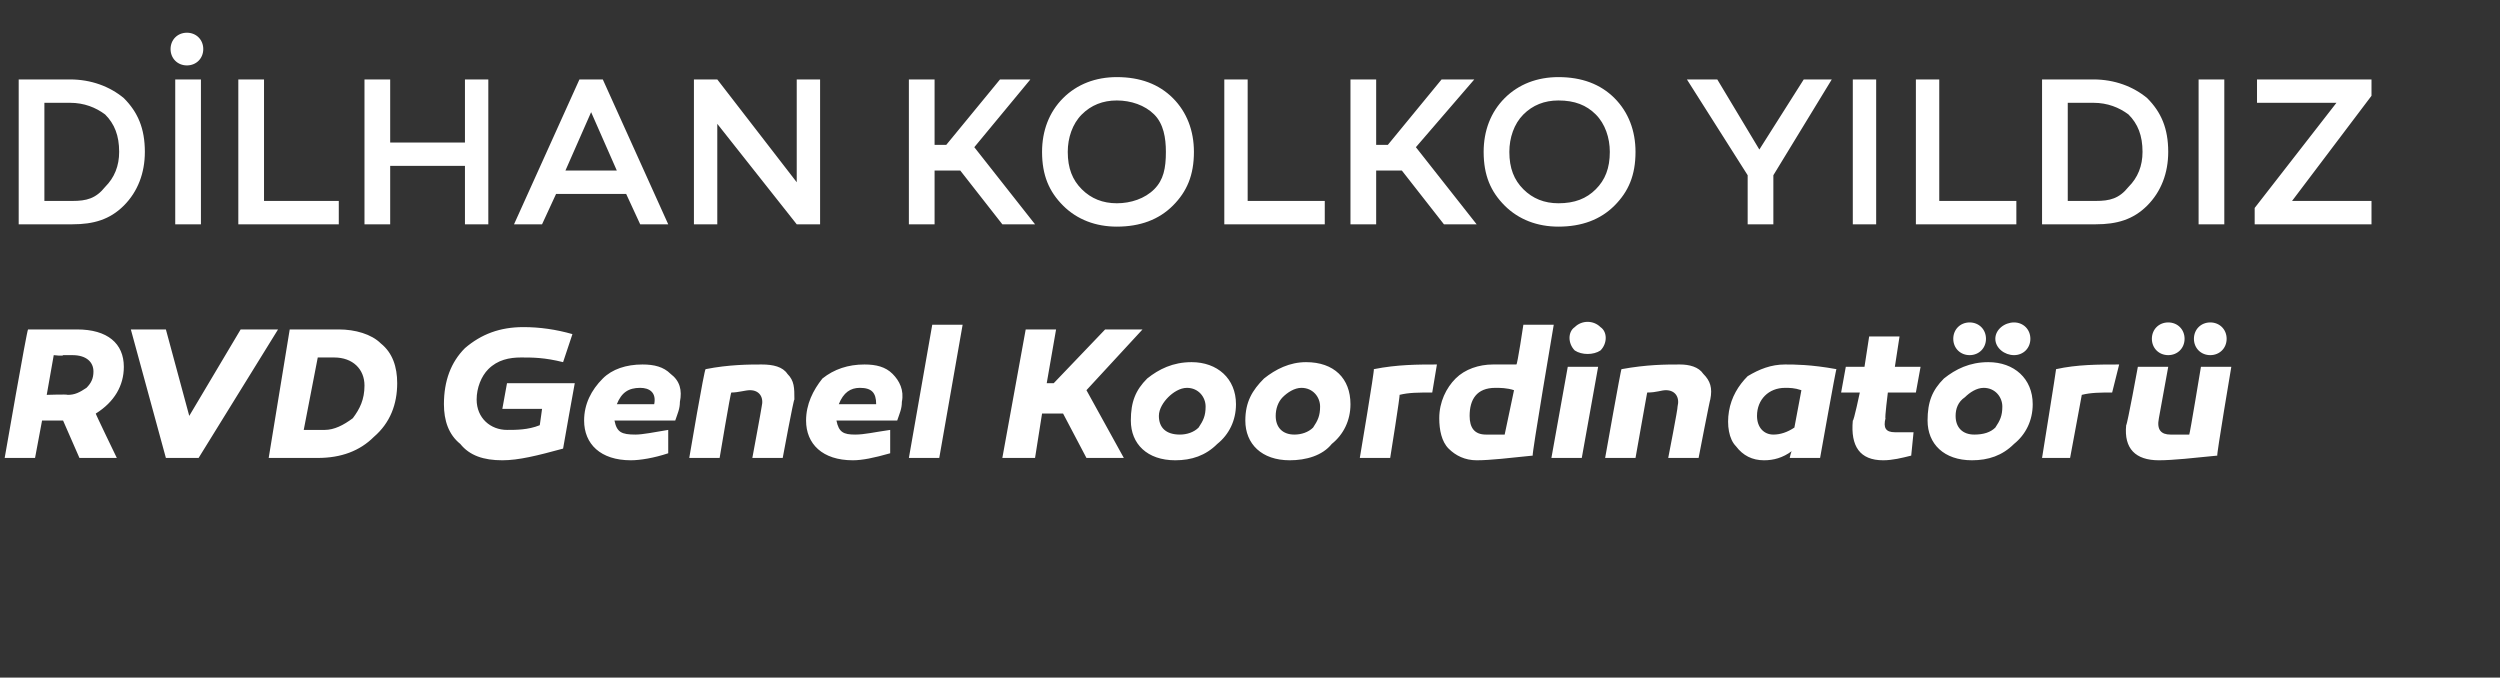
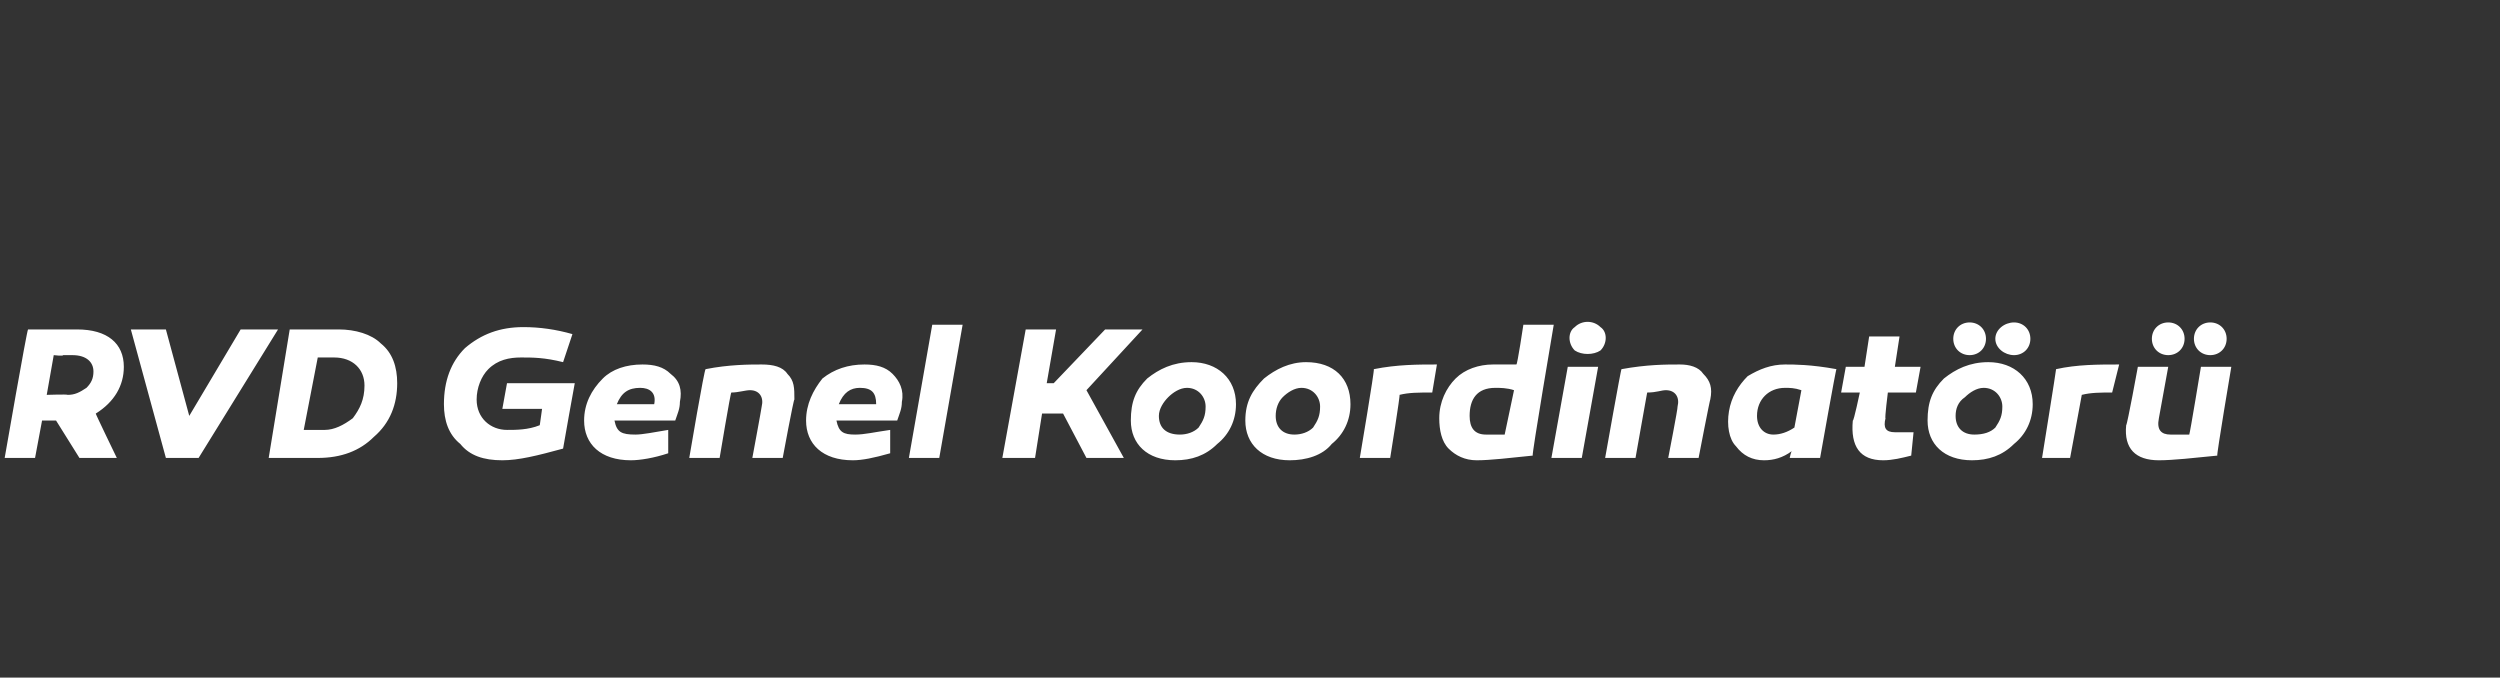
<svg xmlns="http://www.w3.org/2000/svg" version="1.1" width="107px" height="29px" viewBox="0 0 107 29">
  <rect x="0" y="0" width="107" height="29" fill="#333333" stroke="none" />
  <desc>D lhan Kolko Y ld z RVD Genel Koordinat r</desc>
  <defs />
  <g id="Polygon65556">
-     <path d="M 2.4 18 L 1.8 18 L 1.5 19.6 L 0.2 19.6 C 0.2 19.6 1.15 14.13 1.2 14.1 C 1.9 14.1 2.6 14.1 3.3 14.1 C 4.6 14.1 5.3 14.7 5.3 15.7 C 5.3 16.5 4.9 17.2 4.1 17.7 C 4.06 17.66 5 19.6 5 19.6 L 3.4 19.6 L 2.7 18 L 2.4 18 Z M 2.9 16.9 C 3.2 16.9 3.4 16.8 3.7 16.6 C 3.9 16.4 4 16.2 4 15.9 C 4 15.5 3.7 15.2 3.1 15.2 C 3 15.2 2.9 15.2 2.7 15.2 C 2.71 15.25 2.3 15.2 2.3 15.2 L 2 16.9 C 2 16.9 2.88 16.87 2.9 16.9 Z M 7.1 19.6 L 5.6 14.1 L 7.1 14.1 L 8.1 17.8 L 10.3 14.1 L 11.9 14.1 L 8.5 19.6 L 7.1 19.6 Z M 16.3 14.7 C 16.8 15.1 17 15.7 17 16.4 C 17 17.3 16.7 18.1 16 18.7 C 15.4 19.3 14.6 19.6 13.6 19.6 C 13 19.6 12.3 19.6 11.5 19.6 C 11.5 19.6 12.4 14.1 12.4 14.1 C 13.2 14.1 13.9 14.1 14.5 14.1 C 15.2 14.1 15.9 14.3 16.3 14.7 Z M 15.1 17.9 C 15.4 17.5 15.6 17.1 15.6 16.5 C 15.6 15.8 15.1 15.3 14.3 15.3 C 14 15.3 13.8 15.3 13.6 15.3 C 13.6 15.3 13 18.4 13 18.4 C 13.2 18.4 13.5 18.4 13.9 18.4 C 14.3 18.4 14.7 18.2 15.1 17.9 Z M 24.1 19.2 C 23 19.5 22.2 19.7 21.5 19.7 C 20.7 19.7 20.1 19.5 19.7 19 C 19.2 18.6 19 18 19 17.3 C 19 16.3 19.3 15.5 19.9 14.9 C 20.6 14.3 21.4 14 22.4 14 C 23.1 14 23.8 14.1 24.5 14.3 C 24.5 14.3 24.1 15.5 24.1 15.5 C 23.3 15.3 22.8 15.3 22.3 15.3 C 21.8 15.3 21.3 15.4 20.9 15.8 C 20.6 16.1 20.4 16.6 20.4 17.1 C 20.4 17.9 21 18.4 21.7 18.4 C 22.1 18.4 22.6 18.4 23.1 18.2 C 23.1 18.24 23.2 17.5 23.2 17.5 L 21.5 17.5 L 21.7 16.4 L 24.6 16.4 C 24.6 16.4 24.1 19.16 24.1 19.2 Z M 28.7 16 C 29.1 16.3 29.2 16.7 29.1 17.2 C 29.1 17.5 29 17.7 28.9 18 C 28.9 18 26.3 18 26.3 18 C 26.4 18.5 26.6 18.6 27.2 18.6 C 27.5 18.6 28 18.5 28.6 18.4 C 28.6 18.4 28.6 19.4 28.6 19.4 C 28 19.6 27.4 19.7 27 19.7 C 25.7 19.7 25 19 25 18 C 25 17.3 25.3 16.7 25.8 16.2 C 26.2 15.8 26.8 15.6 27.5 15.6 C 28 15.6 28.4 15.7 28.7 16 Z M 26.4 17.3 C 26.4 17.3 28 17.3 28 17.3 C 28.1 16.8 27.8 16.6 27.4 16.6 C 26.9 16.6 26.6 16.8 26.4 17.3 Z M 33.7 16 C 34 16.3 34 16.6 34 17.1 C 33.97 17.06 33.5 19.6 33.5 19.6 L 32.2 19.6 C 32.2 19.6 32.6 17.45 32.6 17.4 C 32.7 17 32.5 16.7 32.1 16.7 C 31.9 16.7 31.6 16.8 31.3 16.8 C 31.27 16.78 30.8 19.6 30.8 19.6 L 29.5 19.6 C 29.5 19.6 30.15 15.76 30.2 15.8 C 31.2 15.6 32.1 15.6 32.6 15.6 C 33.1 15.6 33.5 15.7 33.7 16 Z M 38.2 16 C 38.5 16.3 38.7 16.7 38.6 17.2 C 38.6 17.5 38.5 17.7 38.4 18 C 38.4 18 35.8 18 35.8 18 C 35.9 18.5 36.1 18.6 36.6 18.6 C 37 18.6 37.4 18.5 38.1 18.4 C 38.1 18.4 38.1 19.4 38.1 19.4 C 37.4 19.6 36.9 19.7 36.5 19.7 C 35.2 19.7 34.5 19 34.5 18 C 34.5 17.3 34.8 16.7 35.2 16.2 C 35.7 15.8 36.3 15.6 37 15.6 C 37.5 15.6 37.9 15.7 38.2 16 Z M 35.9 17.3 C 35.9 17.3 37.5 17.3 37.5 17.3 C 37.5 16.8 37.3 16.6 36.8 16.6 C 36.4 16.6 36.1 16.8 35.9 17.3 Z M 40.2 19.6 L 38.9 19.6 L 39.9 13.9 L 41.2 13.9 L 40.2 19.6 Z M 44.3 19.6 L 42.9 19.6 L 43.9 14.1 L 45.2 14.1 L 44.8 16.4 L 45.1 16.4 L 47.3 14.1 L 48.9 14.1 L 46.5 16.7 L 48.1 19.6 L 46.5 19.6 L 45.5 17.7 L 44.6 17.7 L 44.3 19.6 Z M 52.9 17.3 C 52.9 18 52.6 18.6 52.1 19 C 51.6 19.5 51 19.7 50.3 19.7 C 49.1 19.7 48.4 19 48.4 18 C 48.4 17.2 48.6 16.7 49.1 16.2 C 49.6 15.8 50.2 15.5 51 15.5 C 52.1 15.5 52.9 16.2 52.9 17.3 Z M 51.3 18.3 C 51.5 18 51.6 17.8 51.6 17.4 C 51.6 17 51.3 16.6 50.8 16.6 C 50.5 16.6 50.2 16.8 50 17 C 49.8 17.2 49.6 17.5 49.6 17.8 C 49.6 18.3 49.9 18.6 50.5 18.6 C 50.8 18.6 51.1 18.5 51.3 18.3 Z M 57.8 17.3 C 57.8 18 57.5 18.6 57 19 C 56.6 19.5 55.9 19.7 55.2 19.7 C 54 19.7 53.3 19 53.3 18 C 53.3 17.2 53.6 16.7 54.1 16.2 C 54.6 15.8 55.2 15.5 55.9 15.5 C 57.1 15.5 57.8 16.2 57.8 17.3 Z M 56.2 18.3 C 56.4 18 56.5 17.8 56.5 17.4 C 56.5 17 56.2 16.6 55.7 16.6 C 55.4 16.6 55.1 16.8 54.9 17 C 54.7 17.2 54.6 17.5 54.6 17.8 C 54.6 18.3 54.9 18.6 55.4 18.6 C 55.7 18.6 56 18.5 56.2 18.3 Z M 61.3 16.8 C 60.7 16.8 60.3 16.8 59.9 16.9 C 59.94 16.86 59.5 19.6 59.5 19.6 L 58.2 19.6 C 58.2 19.6 58.84 15.81 58.8 15.8 C 59.8 15.6 60.7 15.6 61.5 15.6 C 61.5 15.6 61.3 16.8 61.3 16.8 Z M 65.6 19.5 C 64.6 19.6 63.8 19.7 63.2 19.7 C 62.7 19.7 62.3 19.5 62 19.2 C 61.7 18.9 61.6 18.4 61.6 17.9 C 61.6 17.2 61.9 16.6 62.3 16.2 C 62.7 15.8 63.3 15.6 63.9 15.6 C 64.2 15.6 64.6 15.6 64.9 15.6 C 64.94 15.64 65.2 13.9 65.2 13.9 L 66.5 13.9 C 66.5 13.9 65.55 19.49 65.6 19.5 Z M 62.9 17.8 C 62.9 18.3 63.1 18.6 63.6 18.6 C 63.9 18.6 64.1 18.6 64.4 18.6 C 64.4 18.6 64.8 16.7 64.8 16.7 C 64.5 16.6 64.2 16.6 64 16.6 C 63.2 16.6 62.9 17.1 62.9 17.8 Z M 67.4 15 C 67.1 14.7 67.1 14.2 67.4 14 C 67.7 13.7 68.2 13.7 68.5 14 C 68.8 14.2 68.8 14.7 68.5 15 C 68.2 15.2 67.7 15.2 67.4 15 Z M 67.7 19.6 L 66.4 19.6 L 67.1 15.7 L 68.4 15.7 L 67.7 19.6 Z M 72.9 16 C 73.2 16.3 73.3 16.6 73.2 17.1 C 73.19 17.06 72.7 19.6 72.7 19.6 L 71.4 19.6 C 71.4 19.6 71.82 17.45 71.8 17.4 C 71.9 17 71.7 16.7 71.3 16.7 C 71.1 16.7 70.9 16.8 70.5 16.8 C 70.5 16.78 70 19.6 70 19.6 L 68.7 19.6 C 68.7 19.6 69.38 15.76 69.4 15.8 C 70.5 15.6 71.3 15.6 71.9 15.6 C 72.3 15.6 72.7 15.7 72.9 16 Z M 78.6 15.8 C 78.58 15.76 77.9 19.6 77.9 19.6 L 76.6 19.6 C 76.6 19.6 76.66 19.3 76.7 19.3 C 76.3 19.6 75.9 19.7 75.5 19.7 C 75 19.7 74.6 19.5 74.3 19.1 C 74 18.8 73.9 18.2 74 17.6 C 74.1 17 74.4 16.5 74.8 16.1 C 75.3 15.8 75.8 15.6 76.4 15.6 C 76.8 15.6 77.5 15.6 78.6 15.8 Z M 75.2 17.8 C 75.2 18.3 75.5 18.6 75.9 18.6 C 76.2 18.6 76.5 18.5 76.8 18.3 C 76.8 18.3 77.1 16.7 77.1 16.7 C 76.8 16.6 76.6 16.6 76.4 16.6 C 75.7 16.6 75.2 17.1 75.2 17.8 Z M 81.8 19.5 C 81.4 19.6 81 19.7 80.6 19.7 C 79.6 19.7 79.2 19.1 79.3 18 C 79.34 18.04 79.6 16.8 79.6 16.8 L 78.8 16.8 L 79 15.7 L 79.8 15.7 L 80 14.4 L 81.3 14.4 L 81.1 15.7 L 82.2 15.7 L 82 16.8 L 80.8 16.8 C 80.8 16.8 80.66 17.91 80.7 17.9 C 80.6 18.3 80.7 18.5 81.1 18.5 C 81.3 18.5 81.6 18.5 81.9 18.5 C 81.9 18.5 81.8 19.5 81.8 19.5 Z M 85 14.5 C 85 14.9 84.7 15.2 84.3 15.2 C 83.9 15.2 83.6 14.9 83.6 14.5 C 83.6 14.1 83.9 13.8 84.3 13.8 C 84.7 13.8 85 14.1 85 14.5 Z M 86.9 14.5 C 86.9 14.9 86.6 15.2 86.2 15.2 C 85.8 15.2 85.4 14.9 85.4 14.5 C 85.4 14.1 85.8 13.8 86.2 13.8 C 86.6 13.8 86.9 14.1 86.9 14.5 Z M 85.1 15.5 C 86.2 15.5 87 16.2 87 17.3 C 87 18 86.7 18.6 86.2 19 C 85.7 19.5 85.1 19.7 84.4 19.7 C 83.2 19.7 82.5 19 82.5 18 C 82.5 17.2 82.7 16.7 83.2 16.2 C 83.7 15.8 84.3 15.5 85.1 15.5 C 85.1 15.5 85.1 15.5 85.1 15.5 Z M 85.4 18.3 C 85.6 18 85.7 17.8 85.7 17.4 C 85.7 17 85.4 16.6 84.9 16.6 C 84.6 16.6 84.3 16.8 84.1 17 C 83.8 17.2 83.7 17.5 83.7 17.8 C 83.7 18.3 84 18.6 84.5 18.6 C 84.9 18.6 85.2 18.5 85.4 18.3 Z M 90.4 16.8 C 89.9 16.8 89.5 16.8 89.1 16.9 C 89.11 16.86 88.6 19.6 88.6 19.6 L 87.4 19.6 C 87.4 19.6 88.01 15.81 88 15.8 C 88.9 15.6 89.8 15.6 90.7 15.6 C 90.7 15.6 90.4 16.8 90.4 16.8 Z M 94.9 19.5 C 93.9 19.6 93 19.7 92.4 19.7 C 91.4 19.7 90.9 19.2 91 18.2 C 91.05 18.17 91.5 15.7 91.5 15.7 L 92.8 15.7 C 92.8 15.7 92.4 17.89 92.4 17.9 C 92.3 18.4 92.5 18.6 92.9 18.6 C 93.1 18.6 93.4 18.6 93.7 18.6 C 93.73 18.56 94.2 15.7 94.2 15.7 L 95.5 15.7 C 95.5 15.7 94.86 19.49 94.9 19.5 Z M 93.5 14.5 C 93.5 14.9 93.2 15.2 92.8 15.2 C 92.4 15.2 92.1 14.9 92.1 14.5 C 92.1 14.1 92.4 13.8 92.8 13.8 C 93.2 13.8 93.5 14.1 93.5 14.5 Z M 95.3 14.5 C 95.3 14.9 95 15.2 94.6 15.2 C 94.2 15.2 93.9 14.9 93.9 14.5 C 93.9 14.1 94.2 13.8 94.6 13.8 C 95 13.8 95.3 14.1 95.3 14.5 Z " stroke="none" fill="#fff" />
+     <path d="M 2.4 18 L 1.8 18 L 1.5 19.6 L 0.2 19.6 C 0.2 19.6 1.15 14.13 1.2 14.1 C 1.9 14.1 2.6 14.1 3.3 14.1 C 4.6 14.1 5.3 14.7 5.3 15.7 C 5.3 16.5 4.9 17.2 4.1 17.7 C 4.06 17.66 5 19.6 5 19.6 L 3.4 19.6 L 2.4 18 Z M 2.9 16.9 C 3.2 16.9 3.4 16.8 3.7 16.6 C 3.9 16.4 4 16.2 4 15.9 C 4 15.5 3.7 15.2 3.1 15.2 C 3 15.2 2.9 15.2 2.7 15.2 C 2.71 15.25 2.3 15.2 2.3 15.2 L 2 16.9 C 2 16.9 2.88 16.87 2.9 16.9 Z M 7.1 19.6 L 5.6 14.1 L 7.1 14.1 L 8.1 17.8 L 10.3 14.1 L 11.9 14.1 L 8.5 19.6 L 7.1 19.6 Z M 16.3 14.7 C 16.8 15.1 17 15.7 17 16.4 C 17 17.3 16.7 18.1 16 18.7 C 15.4 19.3 14.6 19.6 13.6 19.6 C 13 19.6 12.3 19.6 11.5 19.6 C 11.5 19.6 12.4 14.1 12.4 14.1 C 13.2 14.1 13.9 14.1 14.5 14.1 C 15.2 14.1 15.9 14.3 16.3 14.7 Z M 15.1 17.9 C 15.4 17.5 15.6 17.1 15.6 16.5 C 15.6 15.8 15.1 15.3 14.3 15.3 C 14 15.3 13.8 15.3 13.6 15.3 C 13.6 15.3 13 18.4 13 18.4 C 13.2 18.4 13.5 18.4 13.9 18.4 C 14.3 18.4 14.7 18.2 15.1 17.9 Z M 24.1 19.2 C 23 19.5 22.2 19.7 21.5 19.7 C 20.7 19.7 20.1 19.5 19.7 19 C 19.2 18.6 19 18 19 17.3 C 19 16.3 19.3 15.5 19.9 14.9 C 20.6 14.3 21.4 14 22.4 14 C 23.1 14 23.8 14.1 24.5 14.3 C 24.5 14.3 24.1 15.5 24.1 15.5 C 23.3 15.3 22.8 15.3 22.3 15.3 C 21.8 15.3 21.3 15.4 20.9 15.8 C 20.6 16.1 20.4 16.6 20.4 17.1 C 20.4 17.9 21 18.4 21.7 18.4 C 22.1 18.4 22.6 18.4 23.1 18.2 C 23.1 18.24 23.2 17.5 23.2 17.5 L 21.5 17.5 L 21.7 16.4 L 24.6 16.4 C 24.6 16.4 24.1 19.16 24.1 19.2 Z M 28.7 16 C 29.1 16.3 29.2 16.7 29.1 17.2 C 29.1 17.5 29 17.7 28.9 18 C 28.9 18 26.3 18 26.3 18 C 26.4 18.5 26.6 18.6 27.2 18.6 C 27.5 18.6 28 18.5 28.6 18.4 C 28.6 18.4 28.6 19.4 28.6 19.4 C 28 19.6 27.4 19.7 27 19.7 C 25.7 19.7 25 19 25 18 C 25 17.3 25.3 16.7 25.8 16.2 C 26.2 15.8 26.8 15.6 27.5 15.6 C 28 15.6 28.4 15.7 28.7 16 Z M 26.4 17.3 C 26.4 17.3 28 17.3 28 17.3 C 28.1 16.8 27.8 16.6 27.4 16.6 C 26.9 16.6 26.6 16.8 26.4 17.3 Z M 33.7 16 C 34 16.3 34 16.6 34 17.1 C 33.97 17.06 33.5 19.6 33.5 19.6 L 32.2 19.6 C 32.2 19.6 32.6 17.45 32.6 17.4 C 32.7 17 32.5 16.7 32.1 16.7 C 31.9 16.7 31.6 16.8 31.3 16.8 C 31.27 16.78 30.8 19.6 30.8 19.6 L 29.5 19.6 C 29.5 19.6 30.15 15.76 30.2 15.8 C 31.2 15.6 32.1 15.6 32.6 15.6 C 33.1 15.6 33.5 15.7 33.7 16 Z M 38.2 16 C 38.5 16.3 38.7 16.7 38.6 17.2 C 38.6 17.5 38.5 17.7 38.4 18 C 38.4 18 35.8 18 35.8 18 C 35.9 18.5 36.1 18.6 36.6 18.6 C 37 18.6 37.4 18.5 38.1 18.4 C 38.1 18.4 38.1 19.4 38.1 19.4 C 37.4 19.6 36.9 19.7 36.5 19.7 C 35.2 19.7 34.5 19 34.5 18 C 34.5 17.3 34.8 16.7 35.2 16.2 C 35.7 15.8 36.3 15.6 37 15.6 C 37.5 15.6 37.9 15.7 38.2 16 Z M 35.9 17.3 C 35.9 17.3 37.5 17.3 37.5 17.3 C 37.5 16.8 37.3 16.6 36.8 16.6 C 36.4 16.6 36.1 16.8 35.9 17.3 Z M 40.2 19.6 L 38.9 19.6 L 39.9 13.9 L 41.2 13.9 L 40.2 19.6 Z M 44.3 19.6 L 42.9 19.6 L 43.9 14.1 L 45.2 14.1 L 44.8 16.4 L 45.1 16.4 L 47.3 14.1 L 48.9 14.1 L 46.5 16.7 L 48.1 19.6 L 46.5 19.6 L 45.5 17.7 L 44.6 17.7 L 44.3 19.6 Z M 52.9 17.3 C 52.9 18 52.6 18.6 52.1 19 C 51.6 19.5 51 19.7 50.3 19.7 C 49.1 19.7 48.4 19 48.4 18 C 48.4 17.2 48.6 16.7 49.1 16.2 C 49.6 15.8 50.2 15.5 51 15.5 C 52.1 15.5 52.9 16.2 52.9 17.3 Z M 51.3 18.3 C 51.5 18 51.6 17.8 51.6 17.4 C 51.6 17 51.3 16.6 50.8 16.6 C 50.5 16.6 50.2 16.8 50 17 C 49.8 17.2 49.6 17.5 49.6 17.8 C 49.6 18.3 49.9 18.6 50.5 18.6 C 50.8 18.6 51.1 18.5 51.3 18.3 Z M 57.8 17.3 C 57.8 18 57.5 18.6 57 19 C 56.6 19.5 55.9 19.7 55.2 19.7 C 54 19.7 53.3 19 53.3 18 C 53.3 17.2 53.6 16.7 54.1 16.2 C 54.6 15.8 55.2 15.5 55.9 15.5 C 57.1 15.5 57.8 16.2 57.8 17.3 Z M 56.2 18.3 C 56.4 18 56.5 17.8 56.5 17.4 C 56.5 17 56.2 16.6 55.7 16.6 C 55.4 16.6 55.1 16.8 54.9 17 C 54.7 17.2 54.6 17.5 54.6 17.8 C 54.6 18.3 54.9 18.6 55.4 18.6 C 55.7 18.6 56 18.5 56.2 18.3 Z M 61.3 16.8 C 60.7 16.8 60.3 16.8 59.9 16.9 C 59.94 16.86 59.5 19.6 59.5 19.6 L 58.2 19.6 C 58.2 19.6 58.84 15.81 58.8 15.8 C 59.8 15.6 60.7 15.6 61.5 15.6 C 61.5 15.6 61.3 16.8 61.3 16.8 Z M 65.6 19.5 C 64.6 19.6 63.8 19.7 63.2 19.7 C 62.7 19.7 62.3 19.5 62 19.2 C 61.7 18.9 61.6 18.4 61.6 17.9 C 61.6 17.2 61.9 16.6 62.3 16.2 C 62.7 15.8 63.3 15.6 63.9 15.6 C 64.2 15.6 64.6 15.6 64.9 15.6 C 64.94 15.64 65.2 13.9 65.2 13.9 L 66.5 13.9 C 66.5 13.9 65.55 19.49 65.6 19.5 Z M 62.9 17.8 C 62.9 18.3 63.1 18.6 63.6 18.6 C 63.9 18.6 64.1 18.6 64.4 18.6 C 64.4 18.6 64.8 16.7 64.8 16.7 C 64.5 16.6 64.2 16.6 64 16.6 C 63.2 16.6 62.9 17.1 62.9 17.8 Z M 67.4 15 C 67.1 14.7 67.1 14.2 67.4 14 C 67.7 13.7 68.2 13.7 68.5 14 C 68.8 14.2 68.8 14.7 68.5 15 C 68.2 15.2 67.7 15.2 67.4 15 Z M 67.7 19.6 L 66.4 19.6 L 67.1 15.7 L 68.4 15.7 L 67.7 19.6 Z M 72.9 16 C 73.2 16.3 73.3 16.6 73.2 17.1 C 73.19 17.06 72.7 19.6 72.7 19.6 L 71.4 19.6 C 71.4 19.6 71.82 17.45 71.8 17.4 C 71.9 17 71.7 16.7 71.3 16.7 C 71.1 16.7 70.9 16.8 70.5 16.8 C 70.5 16.78 70 19.6 70 19.6 L 68.7 19.6 C 68.7 19.6 69.38 15.76 69.4 15.8 C 70.5 15.6 71.3 15.6 71.9 15.6 C 72.3 15.6 72.7 15.7 72.9 16 Z M 78.6 15.8 C 78.58 15.76 77.9 19.6 77.9 19.6 L 76.6 19.6 C 76.6 19.6 76.66 19.3 76.7 19.3 C 76.3 19.6 75.9 19.7 75.5 19.7 C 75 19.7 74.6 19.5 74.3 19.1 C 74 18.8 73.9 18.2 74 17.6 C 74.1 17 74.4 16.5 74.8 16.1 C 75.3 15.8 75.8 15.6 76.4 15.6 C 76.8 15.6 77.5 15.6 78.6 15.8 Z M 75.2 17.8 C 75.2 18.3 75.5 18.6 75.9 18.6 C 76.2 18.6 76.5 18.5 76.8 18.3 C 76.8 18.3 77.1 16.7 77.1 16.7 C 76.8 16.6 76.6 16.6 76.4 16.6 C 75.7 16.6 75.2 17.1 75.2 17.8 Z M 81.8 19.5 C 81.4 19.6 81 19.7 80.6 19.7 C 79.6 19.7 79.2 19.1 79.3 18 C 79.34 18.04 79.6 16.8 79.6 16.8 L 78.8 16.8 L 79 15.7 L 79.8 15.7 L 80 14.4 L 81.3 14.4 L 81.1 15.7 L 82.2 15.7 L 82 16.8 L 80.8 16.8 C 80.8 16.8 80.66 17.91 80.7 17.9 C 80.6 18.3 80.7 18.5 81.1 18.5 C 81.3 18.5 81.6 18.5 81.9 18.5 C 81.9 18.5 81.8 19.5 81.8 19.5 Z M 85 14.5 C 85 14.9 84.7 15.2 84.3 15.2 C 83.9 15.2 83.6 14.9 83.6 14.5 C 83.6 14.1 83.9 13.8 84.3 13.8 C 84.7 13.8 85 14.1 85 14.5 Z M 86.9 14.5 C 86.9 14.9 86.6 15.2 86.2 15.2 C 85.8 15.2 85.4 14.9 85.4 14.5 C 85.4 14.1 85.8 13.8 86.2 13.8 C 86.6 13.8 86.9 14.1 86.9 14.5 Z M 85.1 15.5 C 86.2 15.5 87 16.2 87 17.3 C 87 18 86.7 18.6 86.2 19 C 85.7 19.5 85.1 19.7 84.4 19.7 C 83.2 19.7 82.5 19 82.5 18 C 82.5 17.2 82.7 16.7 83.2 16.2 C 83.7 15.8 84.3 15.5 85.1 15.5 C 85.1 15.5 85.1 15.5 85.1 15.5 Z M 85.4 18.3 C 85.6 18 85.7 17.8 85.7 17.4 C 85.7 17 85.4 16.6 84.9 16.6 C 84.6 16.6 84.3 16.8 84.1 17 C 83.8 17.2 83.7 17.5 83.7 17.8 C 83.7 18.3 84 18.6 84.5 18.6 C 84.9 18.6 85.2 18.5 85.4 18.3 Z M 90.4 16.8 C 89.9 16.8 89.5 16.8 89.1 16.9 C 89.11 16.86 88.6 19.6 88.6 19.6 L 87.4 19.6 C 87.4 19.6 88.01 15.81 88 15.8 C 88.9 15.6 89.8 15.6 90.7 15.6 C 90.7 15.6 90.4 16.8 90.4 16.8 Z M 94.9 19.5 C 93.9 19.6 93 19.7 92.4 19.7 C 91.4 19.7 90.9 19.2 91 18.2 C 91.05 18.17 91.5 15.7 91.5 15.7 L 92.8 15.7 C 92.8 15.7 92.4 17.89 92.4 17.9 C 92.3 18.4 92.5 18.6 92.9 18.6 C 93.1 18.6 93.4 18.6 93.7 18.6 C 93.73 18.56 94.2 15.7 94.2 15.7 L 95.5 15.7 C 95.5 15.7 94.86 19.49 94.9 19.5 Z M 93.5 14.5 C 93.5 14.9 93.2 15.2 92.8 15.2 C 92.4 15.2 92.1 14.9 92.1 14.5 C 92.1 14.1 92.4 13.8 92.8 13.8 C 93.2 13.8 93.5 14.1 93.5 14.5 Z M 95.3 14.5 C 95.3 14.9 95 15.2 94.6 15.2 C 94.2 15.2 93.9 14.9 93.9 14.5 C 93.9 14.1 94.2 13.8 94.6 13.8 C 95 13.8 95.3 14.1 95.3 14.5 Z " stroke="none" fill="#fff" />
  </g>
  <g id="Polygon65555">
-     <path d="M 5.3 4.2 C 5.9 4.8 6.2 5.5 6.2 6.5 C 6.2 7.4 5.9 8.2 5.3 8.8 C 4.7 9.4 4 9.6 3.1 9.6 C 2.2 9.6 1.4 9.6 0.8 9.6 C 0.8 9.6 0.8 3.4 0.8 3.4 C 1.7 3.4 2.4 3.4 3 3.4 C 3.9 3.4 4.7 3.7 5.3 4.2 Z M 4.5 8 C 4.9 7.6 5.1 7.1 5.1 6.5 C 5.1 5.8 4.9 5.3 4.5 4.9 C 4.1 4.6 3.6 4.4 3 4.4 C 2.6 4.4 2.2 4.4 1.9 4.4 C 1.9 4.4 1.9 8.6 1.9 8.6 C 2.4 8.6 2.8 8.6 3.1 8.6 C 3.7 8.6 4.1 8.5 4.5 8 Z M 8 1.4 C 8.4 1.4 8.7 1.7 8.7 2.1 C 8.7 2.5 8.4 2.8 8 2.8 C 7.6 2.8 7.3 2.5 7.3 2.1 C 7.3 1.7 7.6 1.4 8 1.4 Z M 8.6 9.6 L 7.5 9.6 L 7.5 3.4 L 8.6 3.4 L 8.6 9.6 Z M 10.2 9.6 L 10.2 3.4 L 11.3 3.4 L 11.3 8.6 L 14.5 8.6 L 14.5 9.6 L 10.2 9.6 Z M 19.9 9.6 L 19.9 7.1 L 16.7 7.1 L 16.7 9.6 L 15.6 9.6 L 15.6 3.4 L 16.7 3.4 L 16.7 6.1 L 19.9 6.1 L 19.9 3.4 L 20.9 3.4 L 20.9 9.6 L 19.9 9.6 Z M 23.2 9.6 L 22 9.6 L 24.8 3.4 L 25.8 3.4 L 28.6 9.6 L 27.4 9.6 L 26.8 8.3 L 23.8 8.3 L 23.2 9.6 Z M 24.2 7.3 L 26.4 7.3 L 25.3 4.8 L 24.2 7.3 Z M 35.1 9.6 L 34.1 9.6 L 30.7 5.3 L 30.7 9.6 L 29.7 9.6 L 29.7 3.4 L 30.7 3.4 L 34.1 7.8 L 34.1 3.4 L 35.1 3.4 L 35.1 9.6 Z M 40 9.6 L 38.9 9.6 L 38.9 3.4 L 40 3.4 L 40 6.2 L 40.5 6.2 L 42.8 3.4 L 44.1 3.4 L 41.7 6.3 L 44.3 9.6 L 42.9 9.6 L 41.1 7.3 L 40 7.3 L 40 9.6 Z M 47.8 3.3 C 48.8 3.3 49.6 3.6 50.2 4.2 C 50.8 4.8 51.1 5.6 51.1 6.5 C 51.1 7.5 50.8 8.2 50.2 8.8 C 49.6 9.4 48.8 9.7 47.8 9.7 C 46.9 9.7 46.1 9.4 45.5 8.8 C 44.9 8.2 44.6 7.5 44.6 6.5 C 44.6 5.6 44.9 4.8 45.5 4.2 C 46.1 3.6 46.9 3.3 47.8 3.3 Z M 47.8 8.7 C 48.4 8.7 49 8.5 49.4 8.1 C 49.8 7.7 49.9 7.2 49.9 6.5 C 49.9 5.9 49.8 5.3 49.4 4.9 C 49 4.5 48.4 4.3 47.8 4.3 C 47.2 4.3 46.7 4.5 46.3 4.9 C 45.9 5.3 45.7 5.9 45.7 6.5 C 45.7 7.2 45.9 7.7 46.3 8.1 C 46.7 8.5 47.2 8.7 47.8 8.7 Z M 52.4 9.6 L 52.4 3.4 L 53.4 3.4 L 53.4 8.6 L 56.7 8.6 L 56.7 9.6 L 52.4 9.6 Z M 58.9 9.6 L 57.8 9.6 L 57.8 3.4 L 58.9 3.4 L 58.9 6.2 L 59.4 6.2 L 61.7 3.4 L 63.1 3.4 L 60.6 6.3 L 63.2 9.6 L 61.8 9.6 L 60 7.3 L 58.9 7.3 L 58.9 9.6 Z M 66.7 3.3 C 67.7 3.3 68.5 3.6 69.1 4.2 C 69.7 4.8 70 5.6 70 6.5 C 70 7.5 69.7 8.2 69.1 8.8 C 68.5 9.4 67.7 9.7 66.7 9.7 C 65.8 9.7 65 9.4 64.4 8.8 C 63.8 8.2 63.5 7.5 63.5 6.5 C 63.5 5.6 63.8 4.8 64.4 4.2 C 65 3.6 65.8 3.3 66.7 3.3 Z M 66.7 8.7 C 67.4 8.7 67.9 8.5 68.3 8.1 C 68.7 7.7 68.9 7.2 68.9 6.5 C 68.9 5.9 68.7 5.3 68.3 4.9 C 67.9 4.5 67.4 4.3 66.7 4.3 C 66.1 4.3 65.6 4.5 65.2 4.9 C 64.8 5.3 64.6 5.9 64.6 6.5 C 64.6 7.2 64.8 7.7 65.2 8.1 C 65.6 8.5 66.1 8.7 66.7 8.7 Z M 72.2 3.4 L 73.5 3.4 L 75.3 6.4 L 77.2 3.4 L 78.4 3.4 L 75.9 7.5 L 75.9 9.6 L 74.8 9.6 L 74.8 7.5 L 72.2 3.4 Z M 80.3 9.6 L 79.3 9.6 L 79.3 3.4 L 80.3 3.4 L 80.3 9.6 Z M 82 9.6 L 82 3.4 L 83 3.4 L 83 8.6 L 86.3 8.6 L 86.3 9.6 L 82 9.6 Z M 91.9 4.2 C 92.5 4.8 92.8 5.5 92.8 6.5 C 92.8 7.4 92.5 8.2 91.9 8.8 C 91.3 9.4 90.6 9.6 89.7 9.6 C 88.8 9.6 88 9.6 87.4 9.6 C 87.4 9.6 87.4 3.4 87.4 3.4 C 88.3 3.4 89 3.4 89.6 3.4 C 90.5 3.4 91.3 3.7 91.9 4.2 Z M 91.1 8 C 91.5 7.6 91.7 7.1 91.7 6.5 C 91.7 5.8 91.5 5.3 91.1 4.9 C 90.7 4.6 90.2 4.4 89.6 4.4 C 89.2 4.4 88.8 4.4 88.5 4.4 C 88.5 4.4 88.5 8.6 88.5 8.6 C 89 8.6 89.4 8.6 89.7 8.6 C 90.3 8.6 90.7 8.5 91.1 8 Z M 95.2 9.6 L 94.1 9.6 L 94.1 3.4 L 95.2 3.4 L 95.2 9.6 Z M 98.1 8.6 L 101.5 8.6 L 101.5 9.6 L 96.5 9.6 L 96.5 8.9 L 100 4.4 L 96.6 4.4 L 96.6 3.4 L 101.5 3.4 L 101.5 4.1 L 98.1 8.6 Z " stroke="none" fill="#fff" />
-   </g>
+     </g>
</svg>